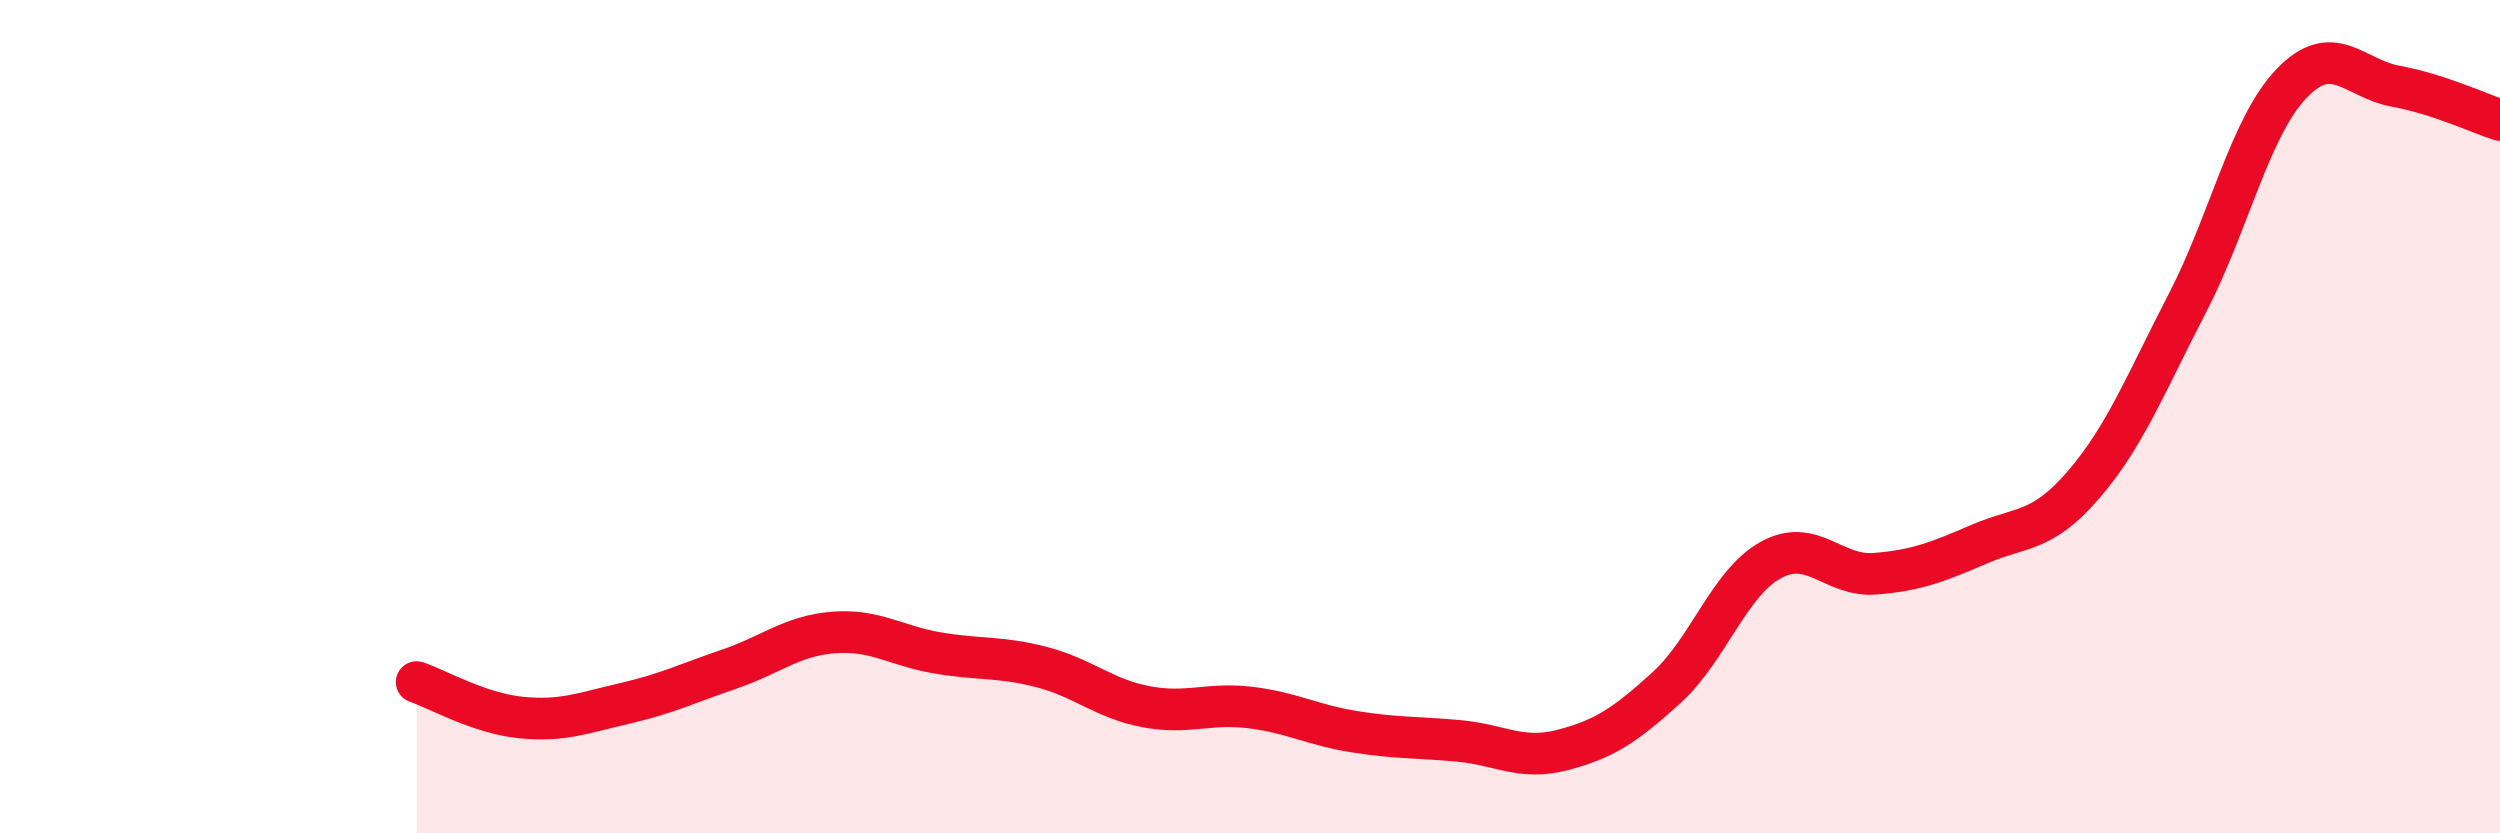
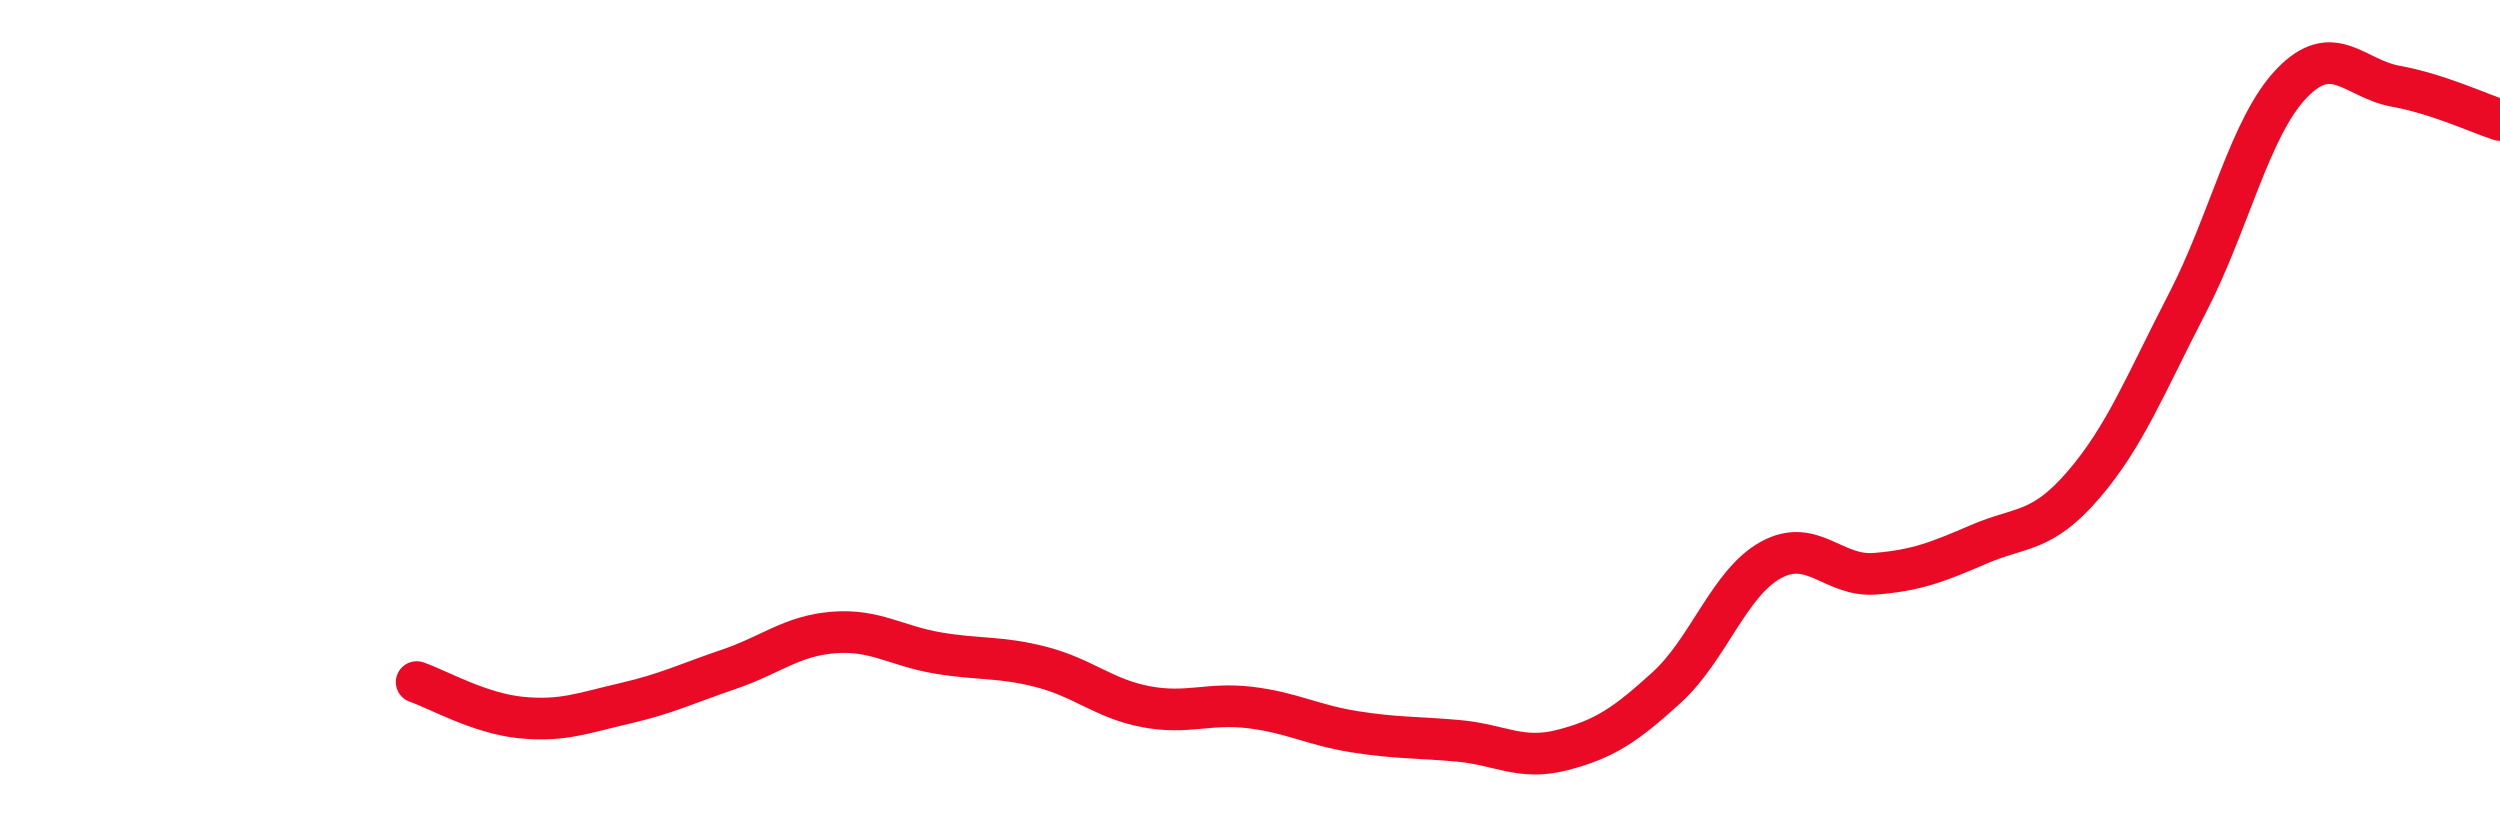
<svg xmlns="http://www.w3.org/2000/svg" width="60" height="20" viewBox="0 0 60 20">
-   <path d="M 10,16.37 C 10.5,16.54 11.5,17.12 12.5,17.22 C 13.5,17.32 14,17.11 15,16.88 C 16,16.65 16.5,16.4 17.5,16.06 C 18.5,15.72 19,15.26 20,15.18 C 21,15.1 21.5,15.5 22.5,15.67 C 23.5,15.84 24,15.75 25,16.01 C 26,16.27 26.5,16.77 27.5,16.96 C 28.5,17.15 29,16.86 30,16.98 C 31,17.1 31.5,17.4 32.5,17.56 C 33.5,17.72 34,17.69 35,17.78 C 36,17.87 36.5,18.26 37.5,18 C 38.5,17.74 39,17.41 40,16.5 C 41,15.59 41.5,13.99 42.5,13.44 C 43.5,12.89 44,13.85 45,13.77 C 46,13.69 46.5,13.49 47.5,13.06 C 48.5,12.63 49,12.8 50,11.64 C 51,10.48 51.5,9.2 52.5,7.27 C 53.5,5.34 54,3.04 55,2 C 56,0.96 56.5,1.89 57.5,2.07 C 58.5,2.25 59.5,2.72 60,2.88L60 20L10 20Z" fill="#EB0A25" opacity="0.1" stroke-linecap="round" stroke-linejoin="round" />
  <path d="M 10,16.37 C 10.5,16.54 11.5,17.12 12.5,17.22 C 13.5,17.32 14,17.11 15,16.88 C 16,16.65 16.5,16.4 17.5,16.06 C 18.5,15.72 19,15.26 20,15.18 C 21,15.1 21.5,15.5 22.5,15.67 C 23.5,15.84 24,15.75 25,16.01 C 26,16.27 26.5,16.77 27.5,16.96 C 28.5,17.15 29,16.86 30,16.98 C 31,17.1 31.5,17.4 32.5,17.56 C 33.5,17.72 34,17.69 35,17.78 C 36,17.87 36.5,18.26 37.5,18 C 38.5,17.74 39,17.41 40,16.5 C 41,15.59 41.5,13.99 42.5,13.44 C 43.5,12.89 44,13.85 45,13.77 C 46,13.69 46.5,13.49 47.5,13.06 C 48.5,12.63 49,12.8 50,11.64 C 51,10.48 51.5,9.2 52.5,7.27 C 53.5,5.34 54,3.04 55,2 C 56,0.96 56.5,1.89 57.5,2.07 C 58.5,2.25 59.5,2.72 60,2.88" stroke="#EB0A25" stroke-width="1" fill="none" stroke-linecap="round" stroke-linejoin="round" />
</svg>